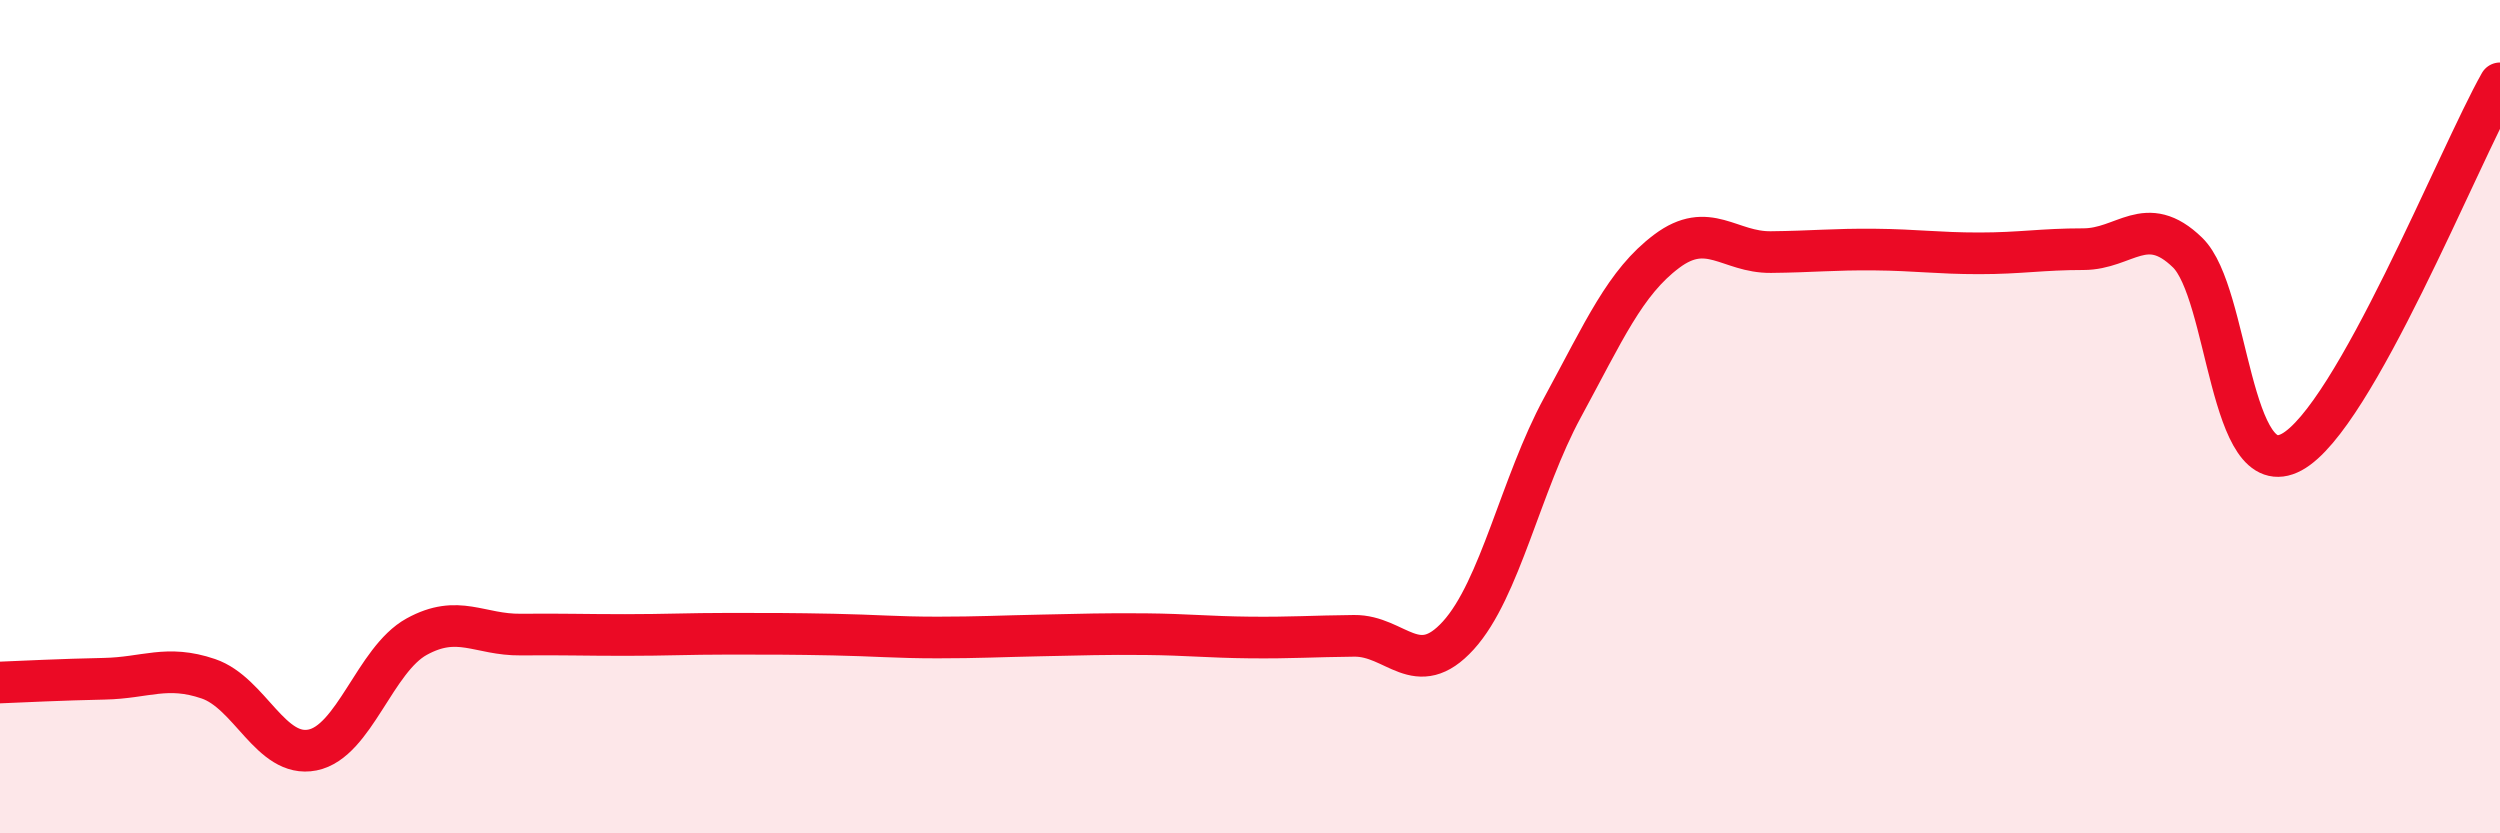
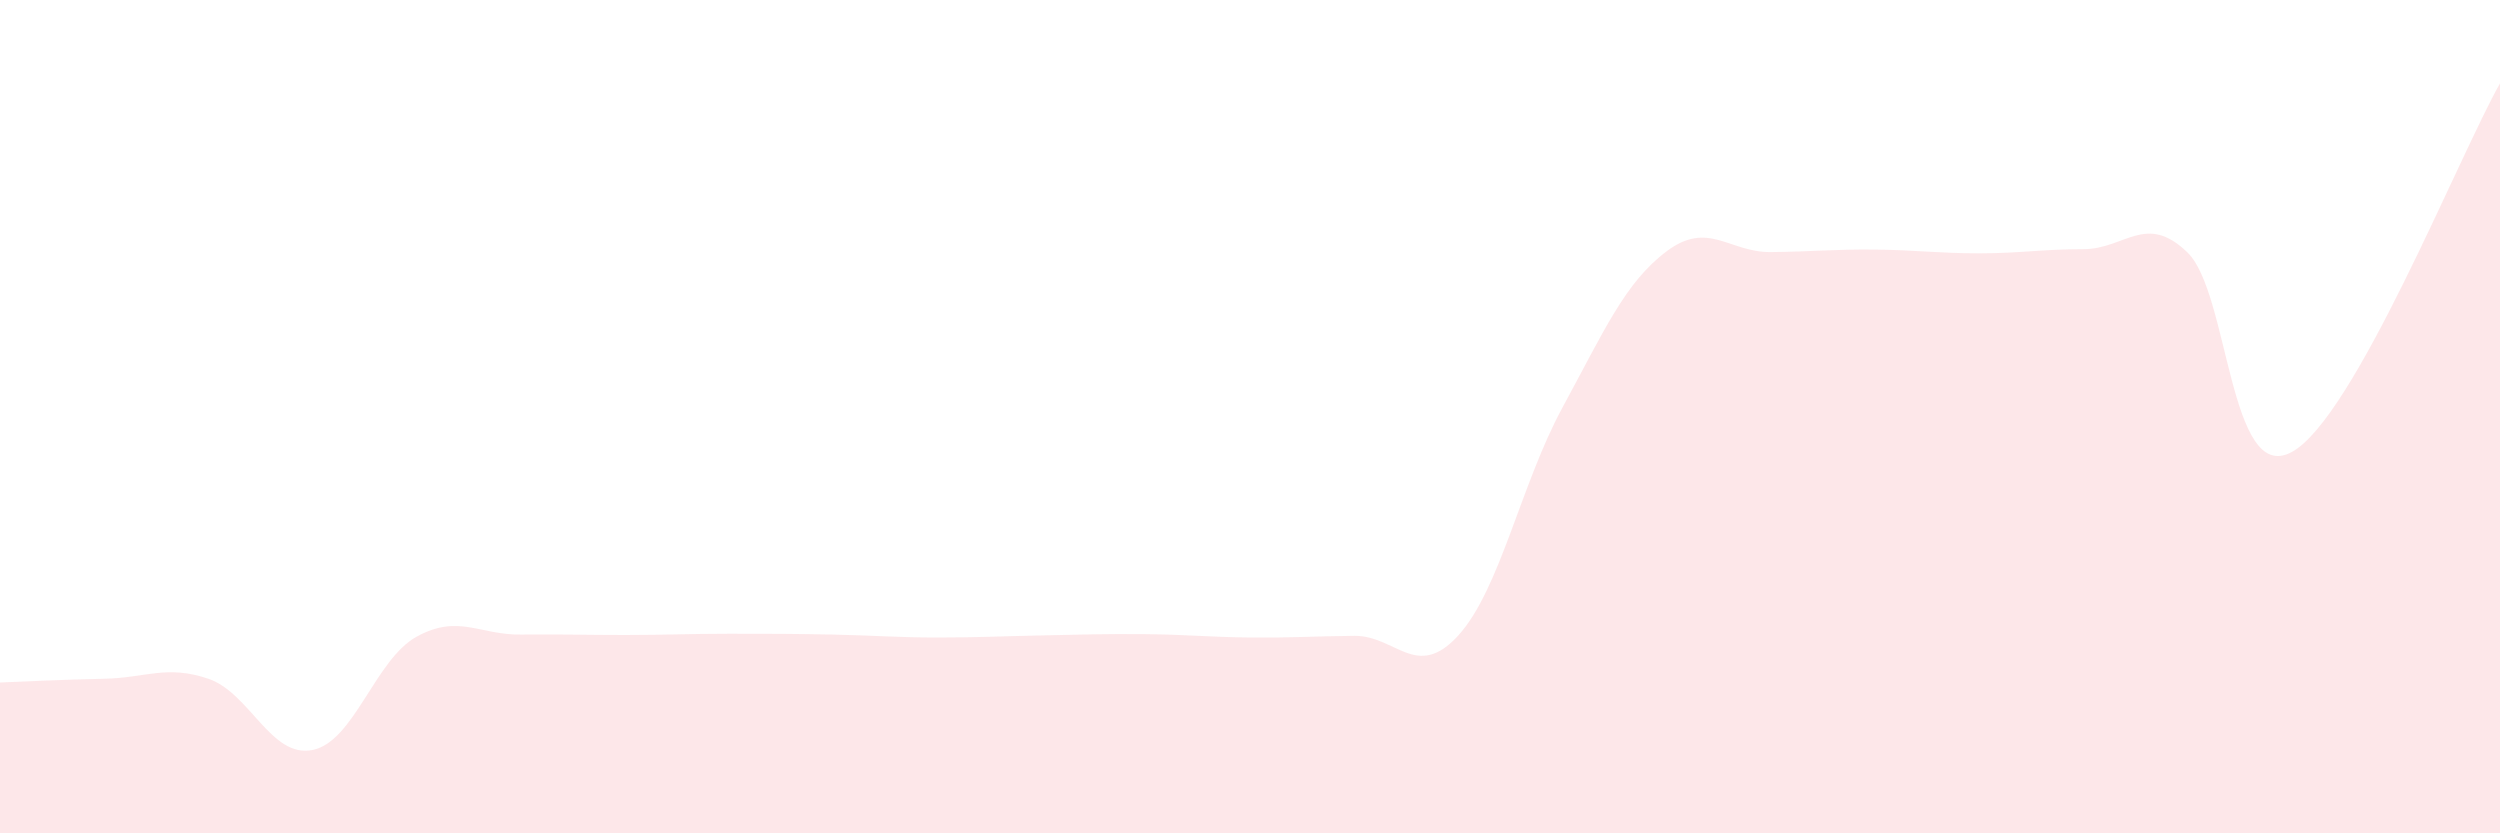
<svg xmlns="http://www.w3.org/2000/svg" width="60" height="20" viewBox="0 0 60 20">
  <path d="M 0,16.38 C 0.5,16.36 1.5,16.31 2.5,16.29 C 3.5,16.27 4,15.95 5,16.29 C 6,16.63 6.5,18.2 7.5,18 C 8.5,17.8 9,15.83 10,15.28 C 11,14.73 11.5,15.24 12.5,15.23 C 13.5,15.22 14,15.24 15,15.24 C 16,15.24 16.5,15.21 17.5,15.21 C 18.5,15.21 19,15.21 20,15.23 C 21,15.25 21.5,15.3 22.5,15.3 C 23.5,15.3 24,15.27 25,15.25 C 26,15.23 26.5,15.21 27.5,15.22 C 28.5,15.23 29,15.29 30,15.3 C 31,15.31 31.5,15.27 32.5,15.26 C 33.5,15.25 34,16.35 35,15.25 C 36,14.15 36.5,11.62 37.5,9.78 C 38.5,7.94 39,6.78 40,6.03 C 41,5.28 41.5,6.06 42.5,6.05 C 43.5,6.04 44,5.98 45,5.99 C 46,6 46.5,6.08 47.5,6.08 C 48.5,6.08 49,5.98 50,5.98 C 51,5.98 51.5,5.09 52.5,6.06 C 53.5,7.03 53.5,11.66 55,10.85 C 56.5,10.04 59,3.77 60,2L60 20L0 20Z" fill="#EB0A25" opacity="0.1" stroke-linecap="round" stroke-linejoin="round" />
-   <path d="M 0,16.38 C 0.5,16.36 1.5,16.31 2.5,16.29 C 3.5,16.27 4,15.95 5,16.29 C 6,16.63 6.5,18.2 7.5,18 C 8.5,17.8 9,15.83 10,15.28 C 11,14.73 11.5,15.24 12.5,15.23 C 13.5,15.22 14,15.24 15,15.24 C 16,15.24 16.5,15.21 17.5,15.21 C 18.5,15.21 19,15.21 20,15.23 C 21,15.25 21.5,15.3 22.5,15.3 C 23.5,15.3 24,15.27 25,15.25 C 26,15.23 26.5,15.21 27.5,15.22 C 28.5,15.23 29,15.29 30,15.3 C 31,15.31 31.5,15.27 32.5,15.26 C 33.5,15.25 34,16.35 35,15.25 C 36,14.15 36.5,11.62 37.5,9.78 C 38.5,7.94 39,6.78 40,6.03 C 41,5.28 41.5,6.06 42.5,6.05 C 43.5,6.04 44,5.98 45,5.99 C 46,6 46.5,6.08 47.5,6.08 C 48.5,6.08 49,5.98 50,5.98 C 51,5.98 51.5,5.09 52.5,6.06 C 53.5,7.03 53.5,11.66 55,10.85 C 56.5,10.04 59,3.77 60,2" stroke="#EB0A25" stroke-width="1" fill="none" stroke-linecap="round" stroke-linejoin="round" />
</svg>